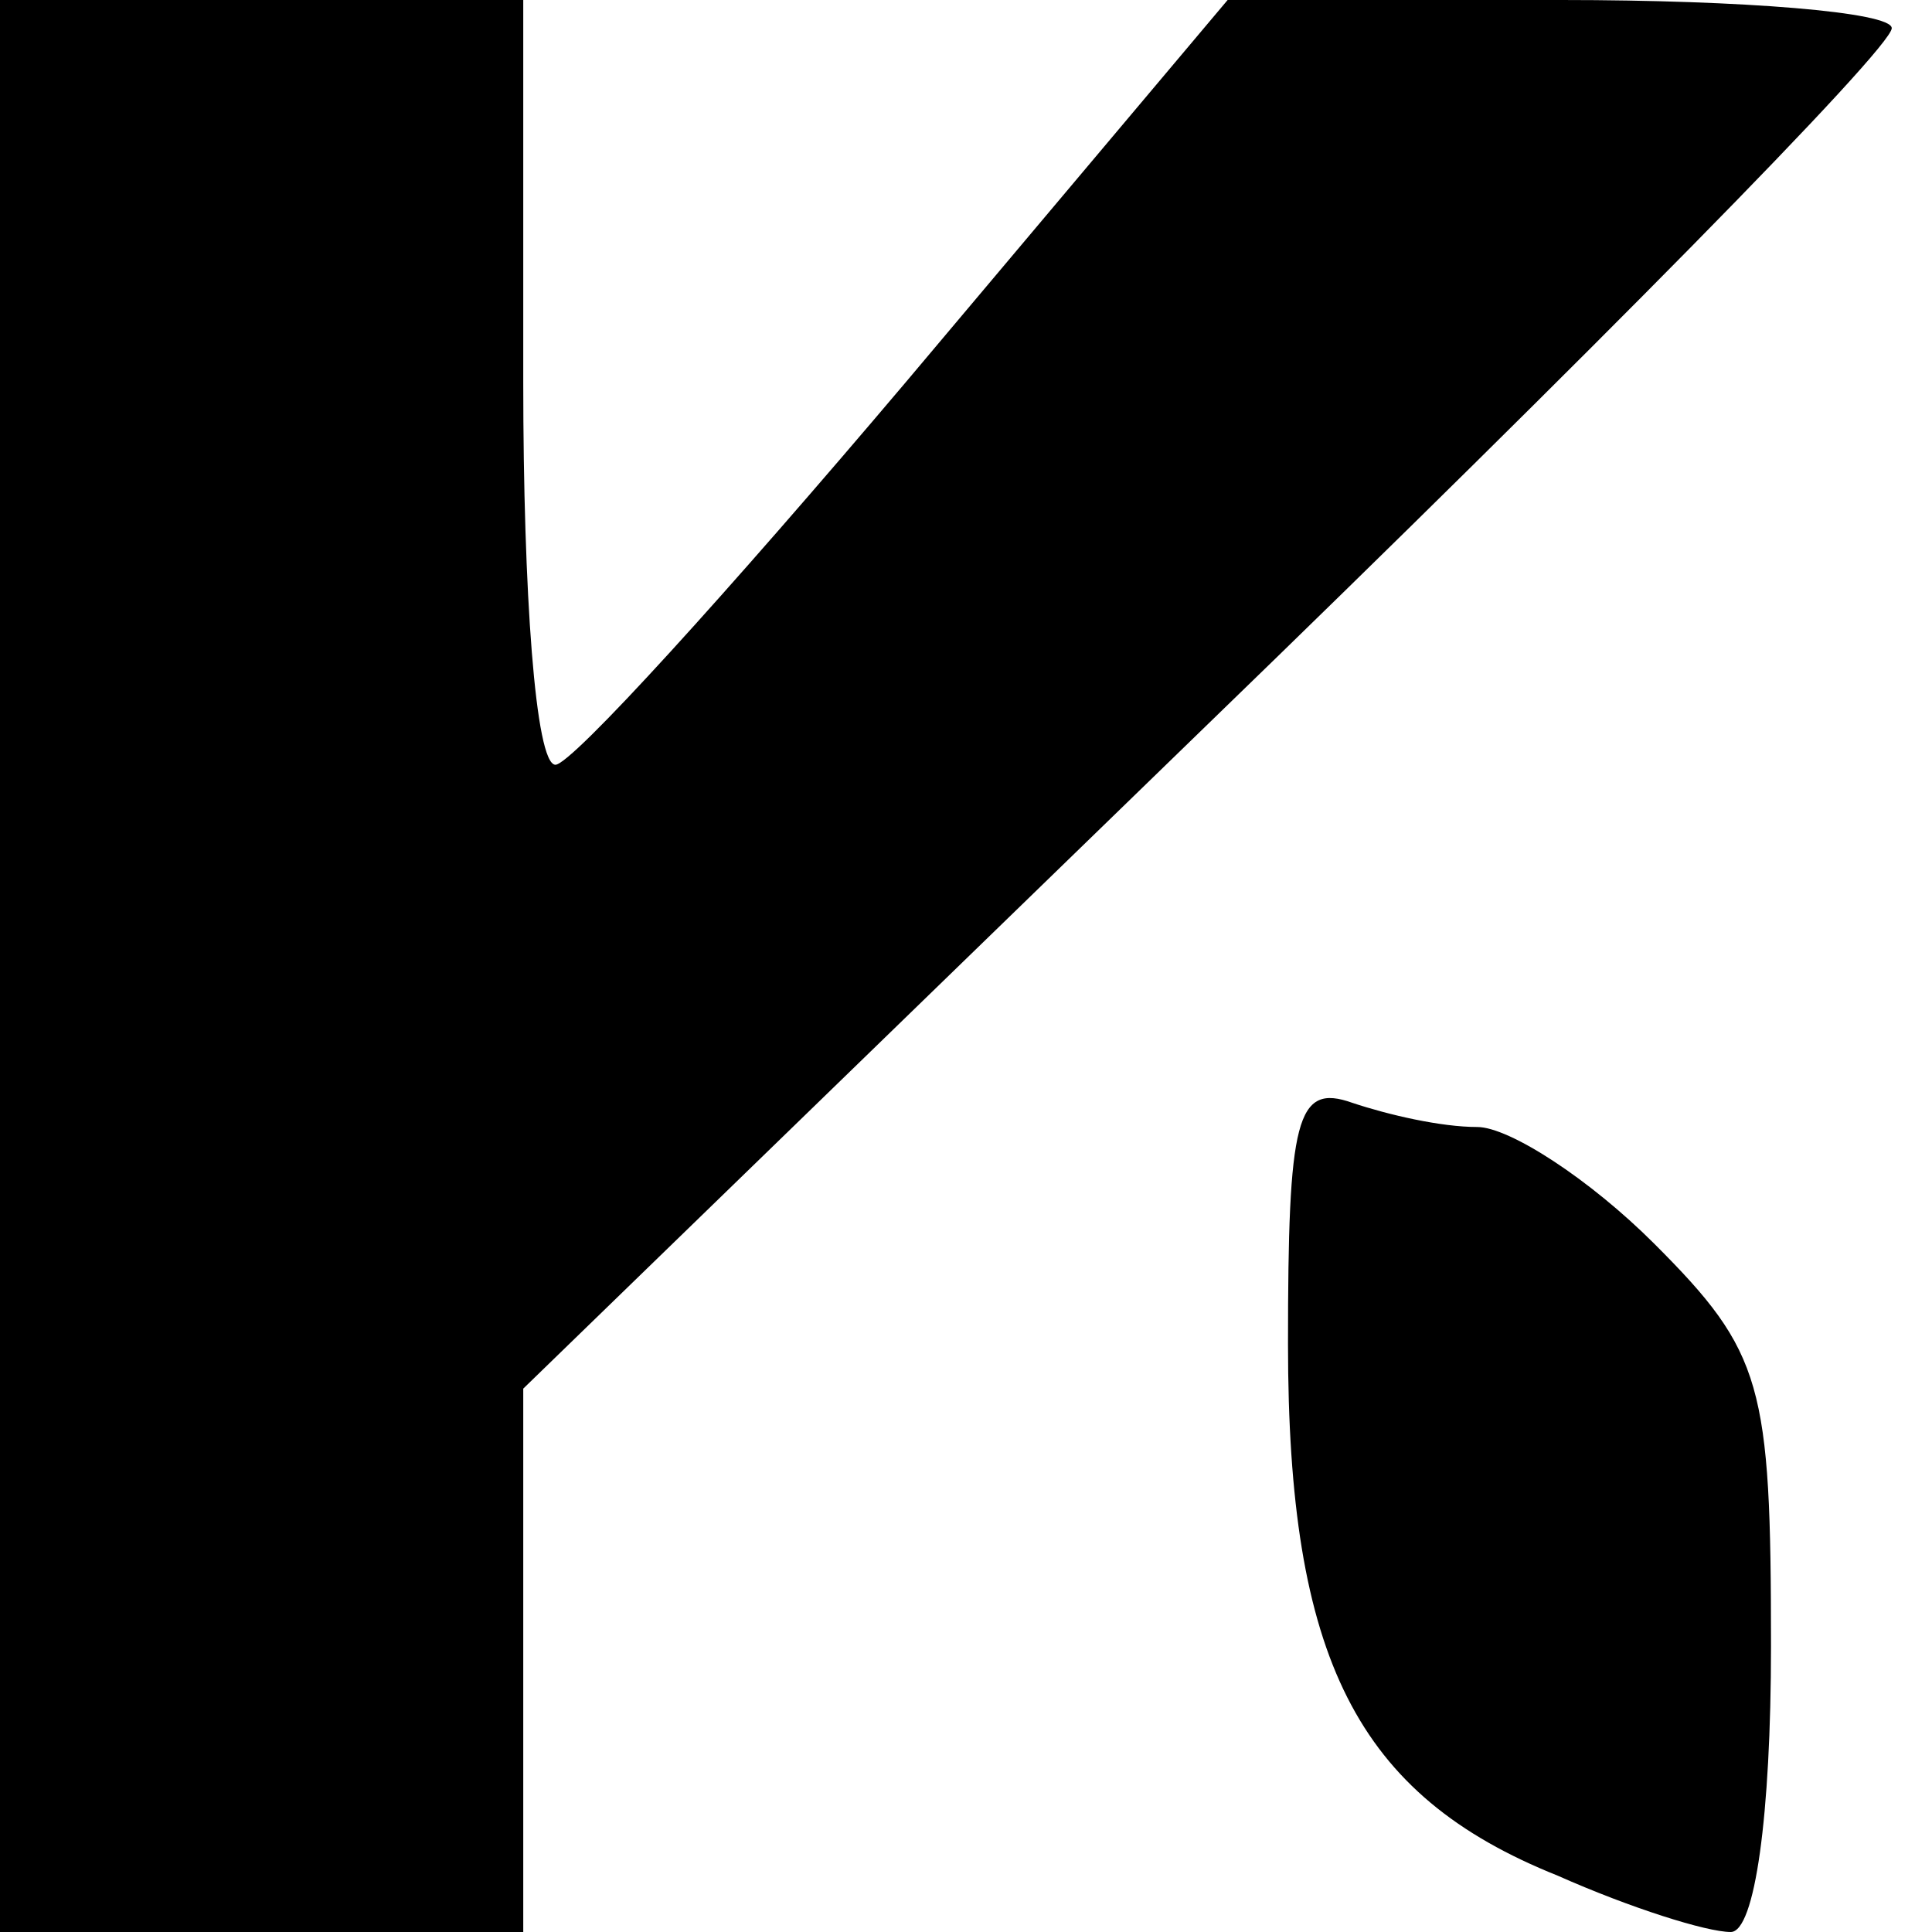
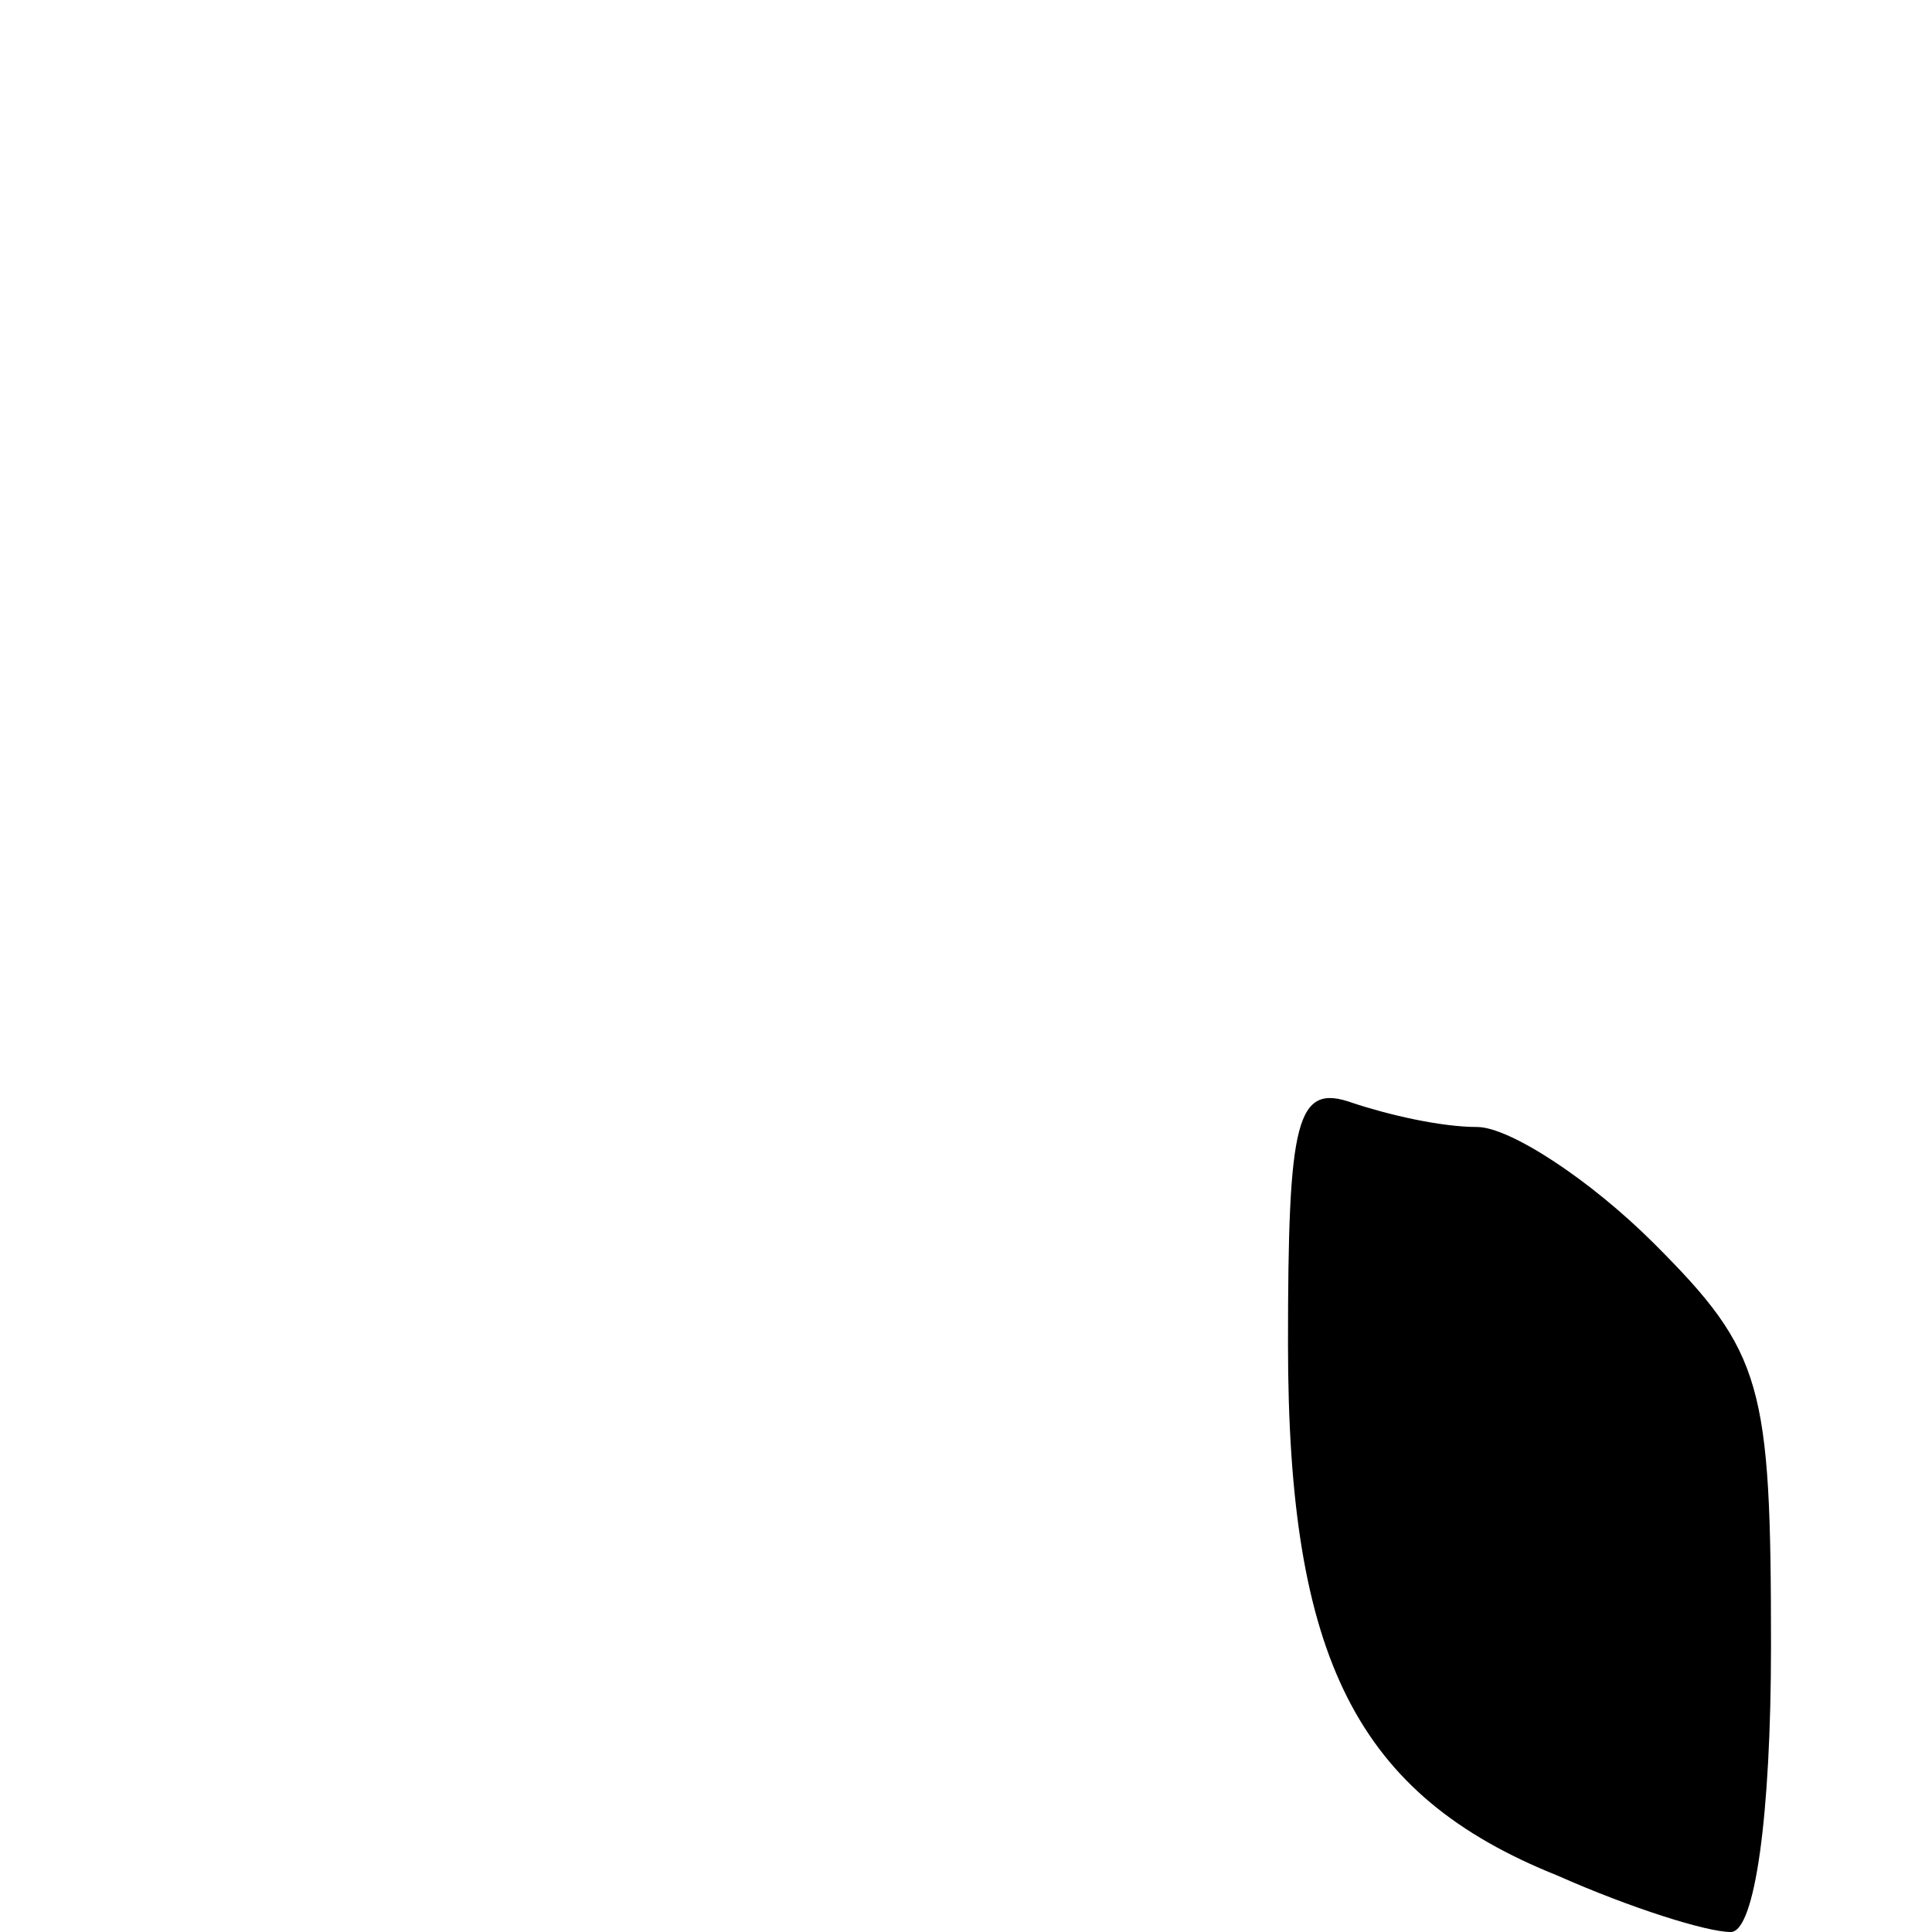
<svg xmlns="http://www.w3.org/2000/svg" version="1.0" width="48pt" height="48pt" viewBox="0 0 48 48" preserveAspectRatio="xMidYMid meet">
  <g transform="translate(0,48) scale(0.1,-0.1)" fill="#000000" stroke="none">
-     <path d="M0 240 l0 -240 65 0 65 0 0 68 0 67 170 165 c94 91 170 168 170 173 0 4 -37 7 -82 7 l-83 0 -80 -95 c-44 -52 -83 -95 -87 -95 -5 0 -8 43 -8 95 l0 95 -65 0 -65 0 0 -240z" />
    <path d="M320 146 c0 -78 17 -112 67 -132 18 -8 37 -14 43 -14 6 0 10 29 10 71 0 65 -2 73 -29 100 -16 16 -36 29 -44 29 -9 0 -22 3 -31 6 -14 5 -16 -4 -16 -60z" />
  </g>
</svg>